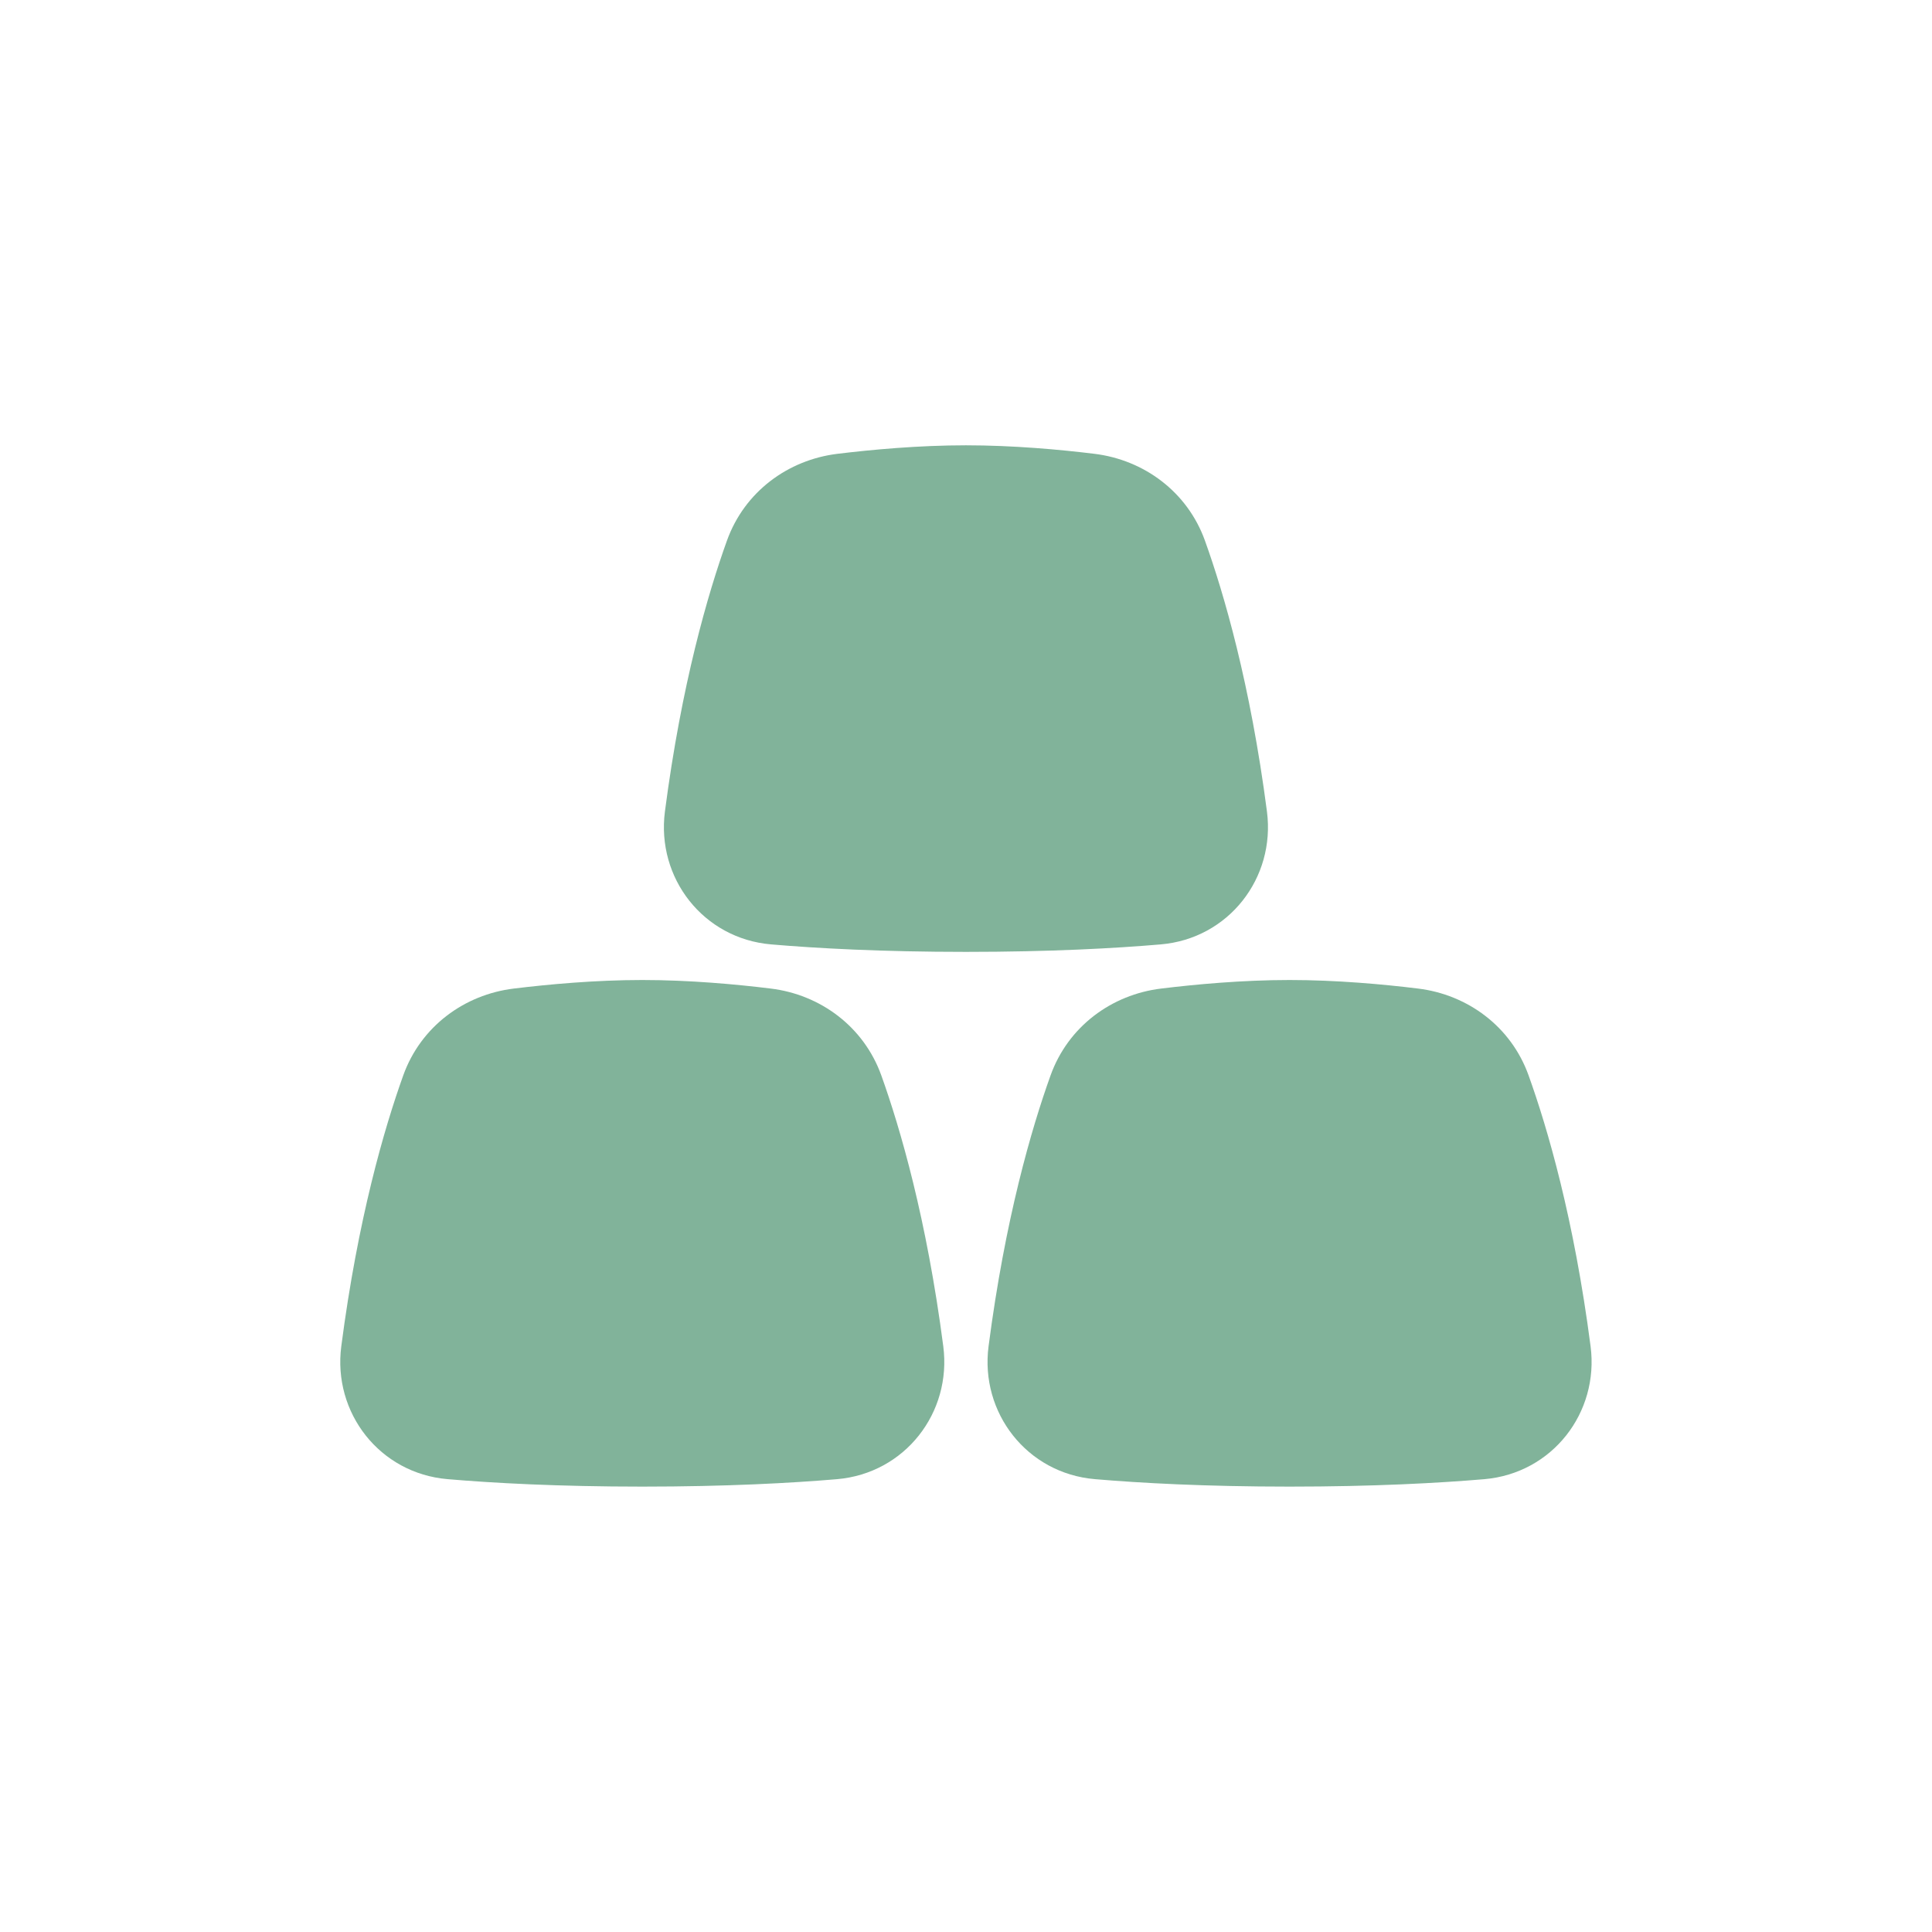
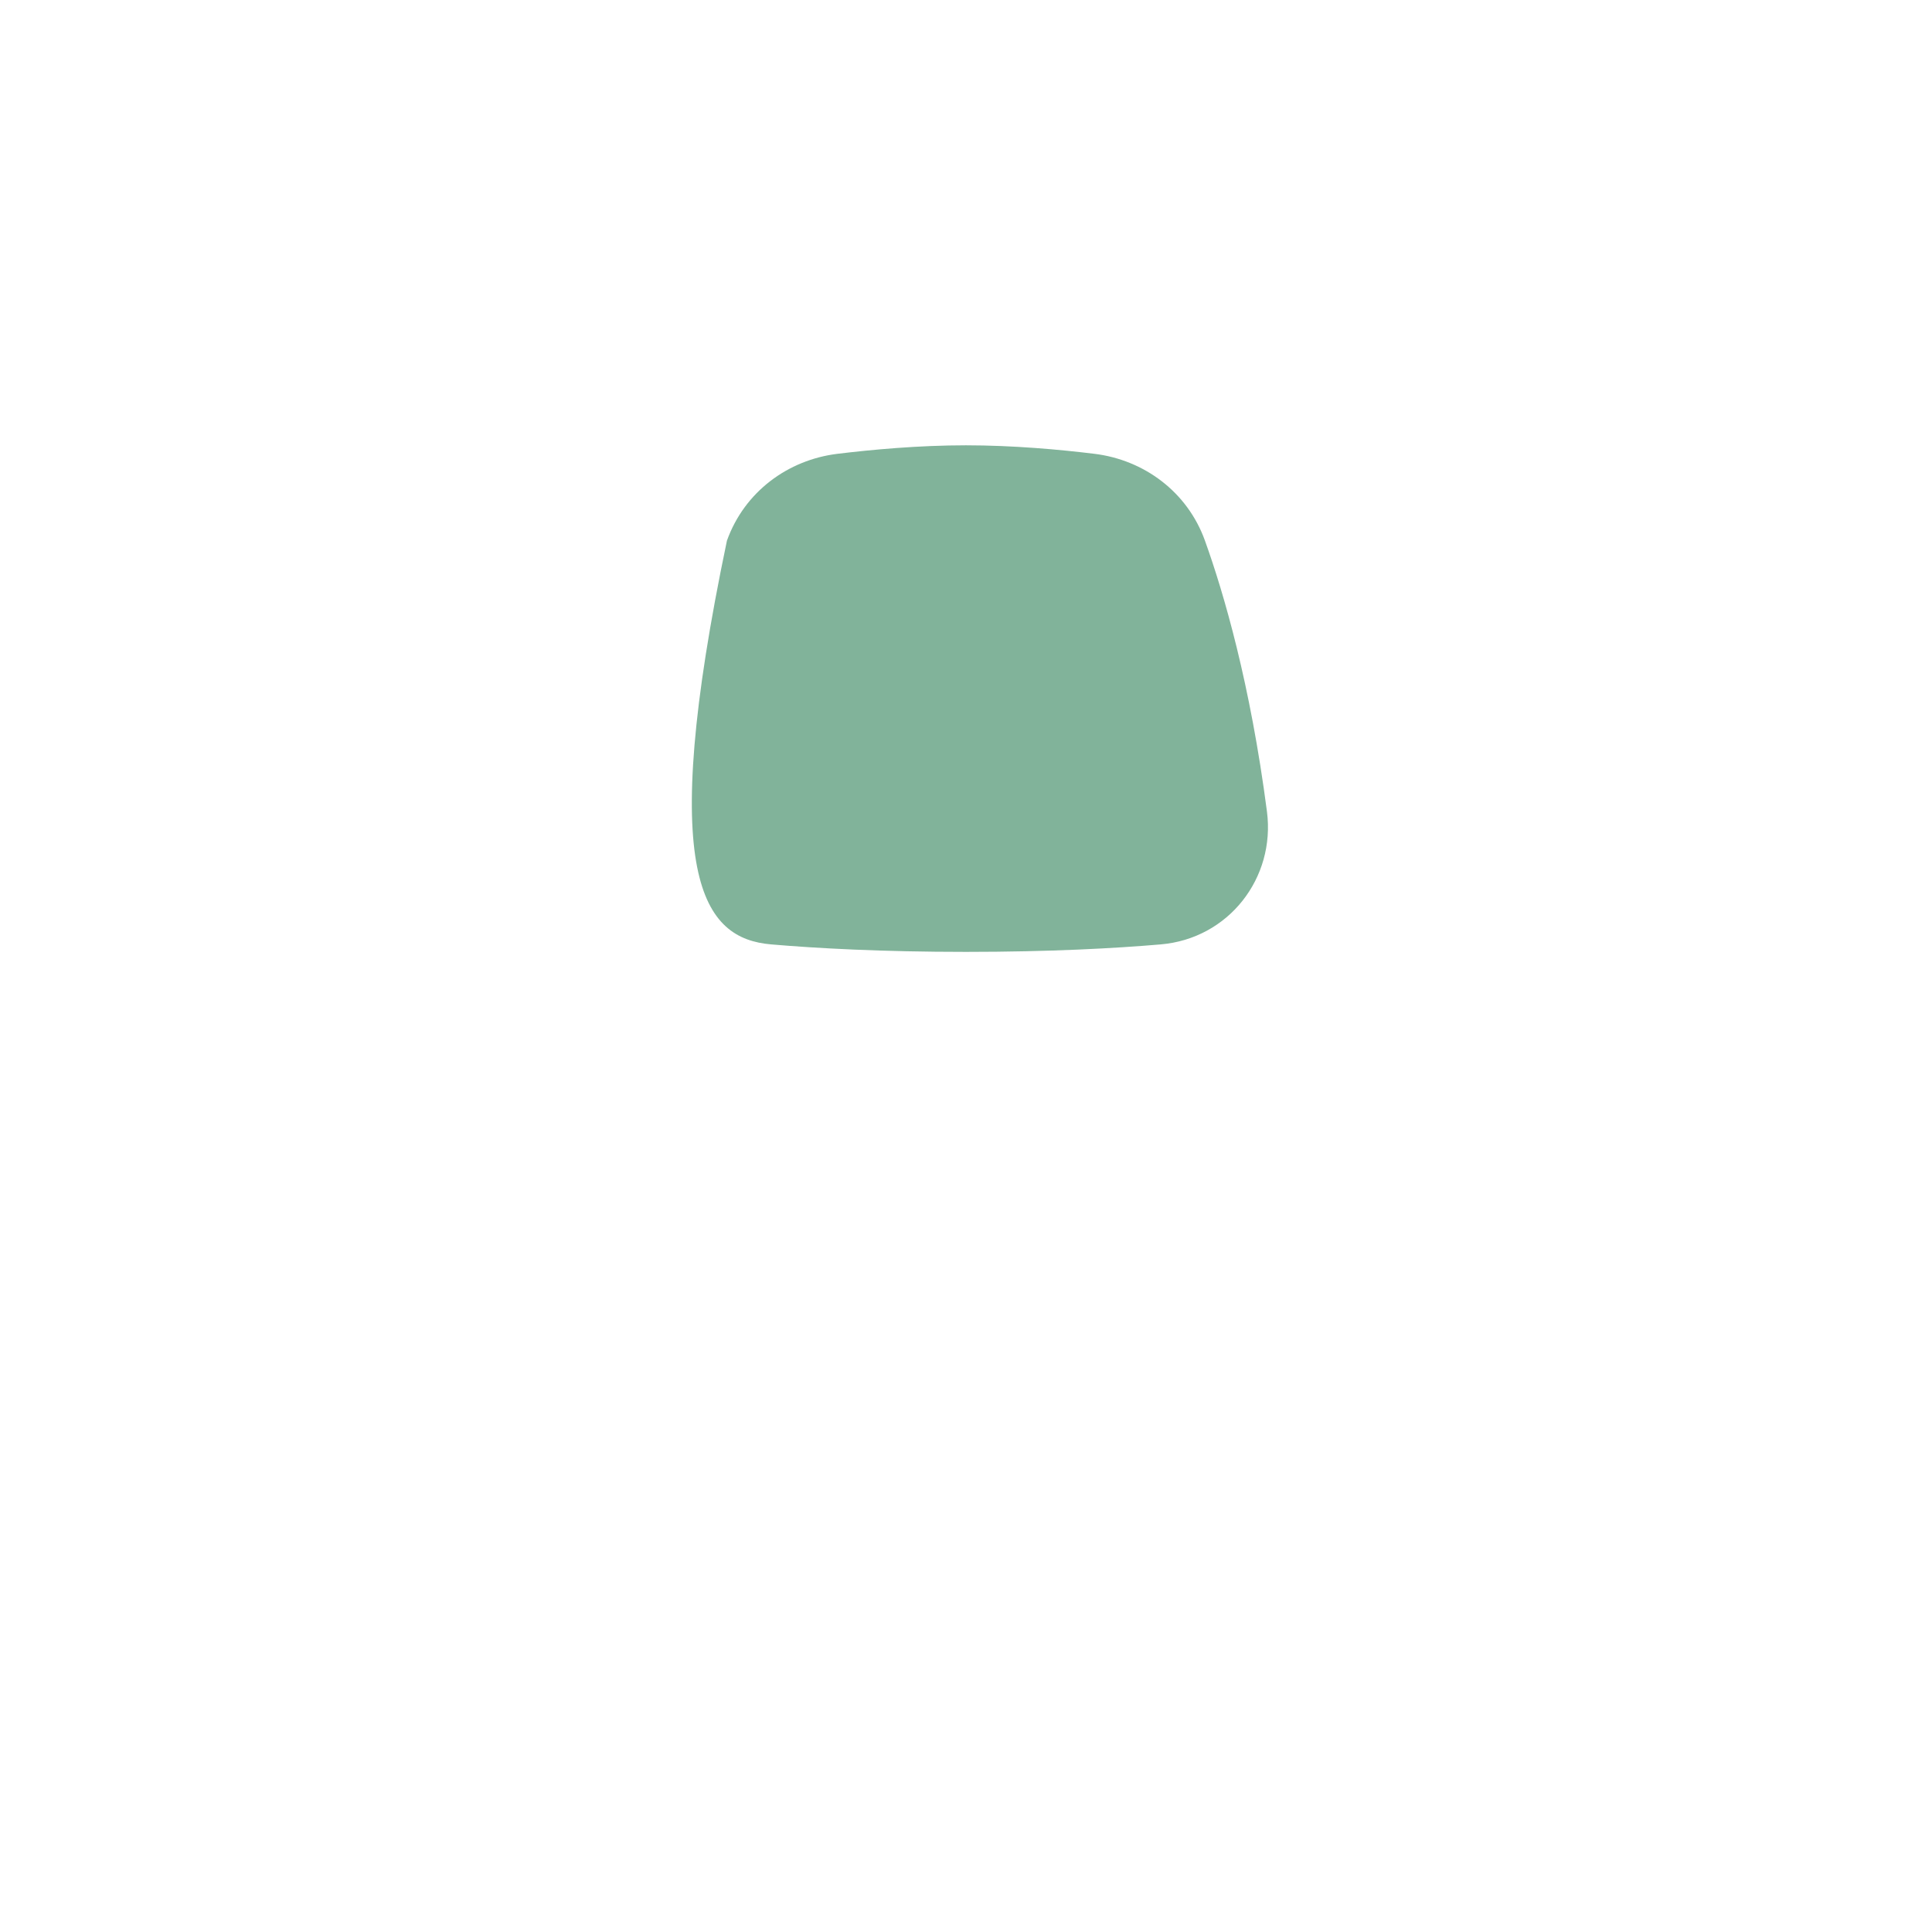
<svg xmlns="http://www.w3.org/2000/svg" version="1.0" preserveAspectRatio="xMidYMid meet" height="240" viewBox="0 0 180 180" zoomAndPan="magnify" width="240">
-   <path fill-rule="nonzero" fill-opacity="1" d="M 59.84 91.305 C 55.438 91.305 51.074 91.711 47.867 92.102 C 43.258 92.664 39.207 95.633 37.57 100.191 C 35.801 105.129 33.344 113.543 31.797 125.43 C 30.992 131.617 35.367 137.27 41.699 137.809 C 45.941 138.172 51.988 138.504 59.84 138.504 C 67.688 138.504 73.734 138.172 77.98 137.812 C 84.312 137.27 88.688 131.617 87.883 125.43 C 86.336 113.543 83.879 105.129 82.109 100.191 C 80.469 95.633 76.418 92.664 71.812 92.102 C 68.605 91.707 64.246 91.305 59.84 91.305 Z M 59.84 91.305" fill="#81b39a" />
-   <path fill-rule="nonzero" fill-opacity="1" d="M 120.148 91.305 C 115.742 91.305 111.383 91.711 108.176 92.102 C 103.566 92.664 99.516 95.633 97.879 100.191 C 96.105 105.129 93.648 113.543 92.102 125.43 C 91.297 131.617 95.676 137.27 102.008 137.809 C 106.25 138.172 112.297 138.504 120.145 138.504 C 127.996 138.504 134.043 138.172 138.289 137.812 C 144.621 137.27 148.996 131.617 148.191 125.43 C 146.645 113.543 144.188 105.129 142.414 100.191 C 140.781 95.633 136.727 92.664 132.121 92.102 C 128.91 91.707 124.551 91.305 120.145 91.305 Z M 120.148 91.305" fill="#81b39a" />
-   <path fill-rule="nonzero" fill-opacity="1" d="M 89.996 41.488 C 85.59 41.488 81.23 41.891 78.02 42.281 C 73.414 42.844 69.363 45.812 67.727 50.371 C 65.953 55.309 63.496 63.723 61.949 75.609 C 61.145 81.797 65.52 87.453 71.852 87.988 C 76.094 88.352 82.141 88.684 89.992 88.684 C 97.844 88.684 103.891 88.352 108.133 87.988 C 114.469 87.453 118.844 81.797 118.039 75.609 C 116.492 63.723 114.035 55.309 112.262 50.371 C 110.625 45.812 106.57 42.844 101.969 42.281 C 98.758 41.887 94.398 41.488 89.992 41.488 Z M 89.996 41.488" fill="#81b39a" />
+   <path fill-rule="nonzero" fill-opacity="1" d="M 89.996 41.488 C 85.59 41.488 81.23 41.891 78.02 42.281 C 73.414 42.844 69.363 45.812 67.727 50.371 C 61.145 81.797 65.52 87.453 71.852 87.988 C 76.094 88.352 82.141 88.684 89.992 88.684 C 97.844 88.684 103.891 88.352 108.133 87.988 C 114.469 87.453 118.844 81.797 118.039 75.609 C 116.492 63.723 114.035 55.309 112.262 50.371 C 110.625 45.812 106.57 42.844 101.969 42.281 C 98.758 41.887 94.398 41.488 89.992 41.488 Z M 89.996 41.488" fill="#81b39a" />
</svg>